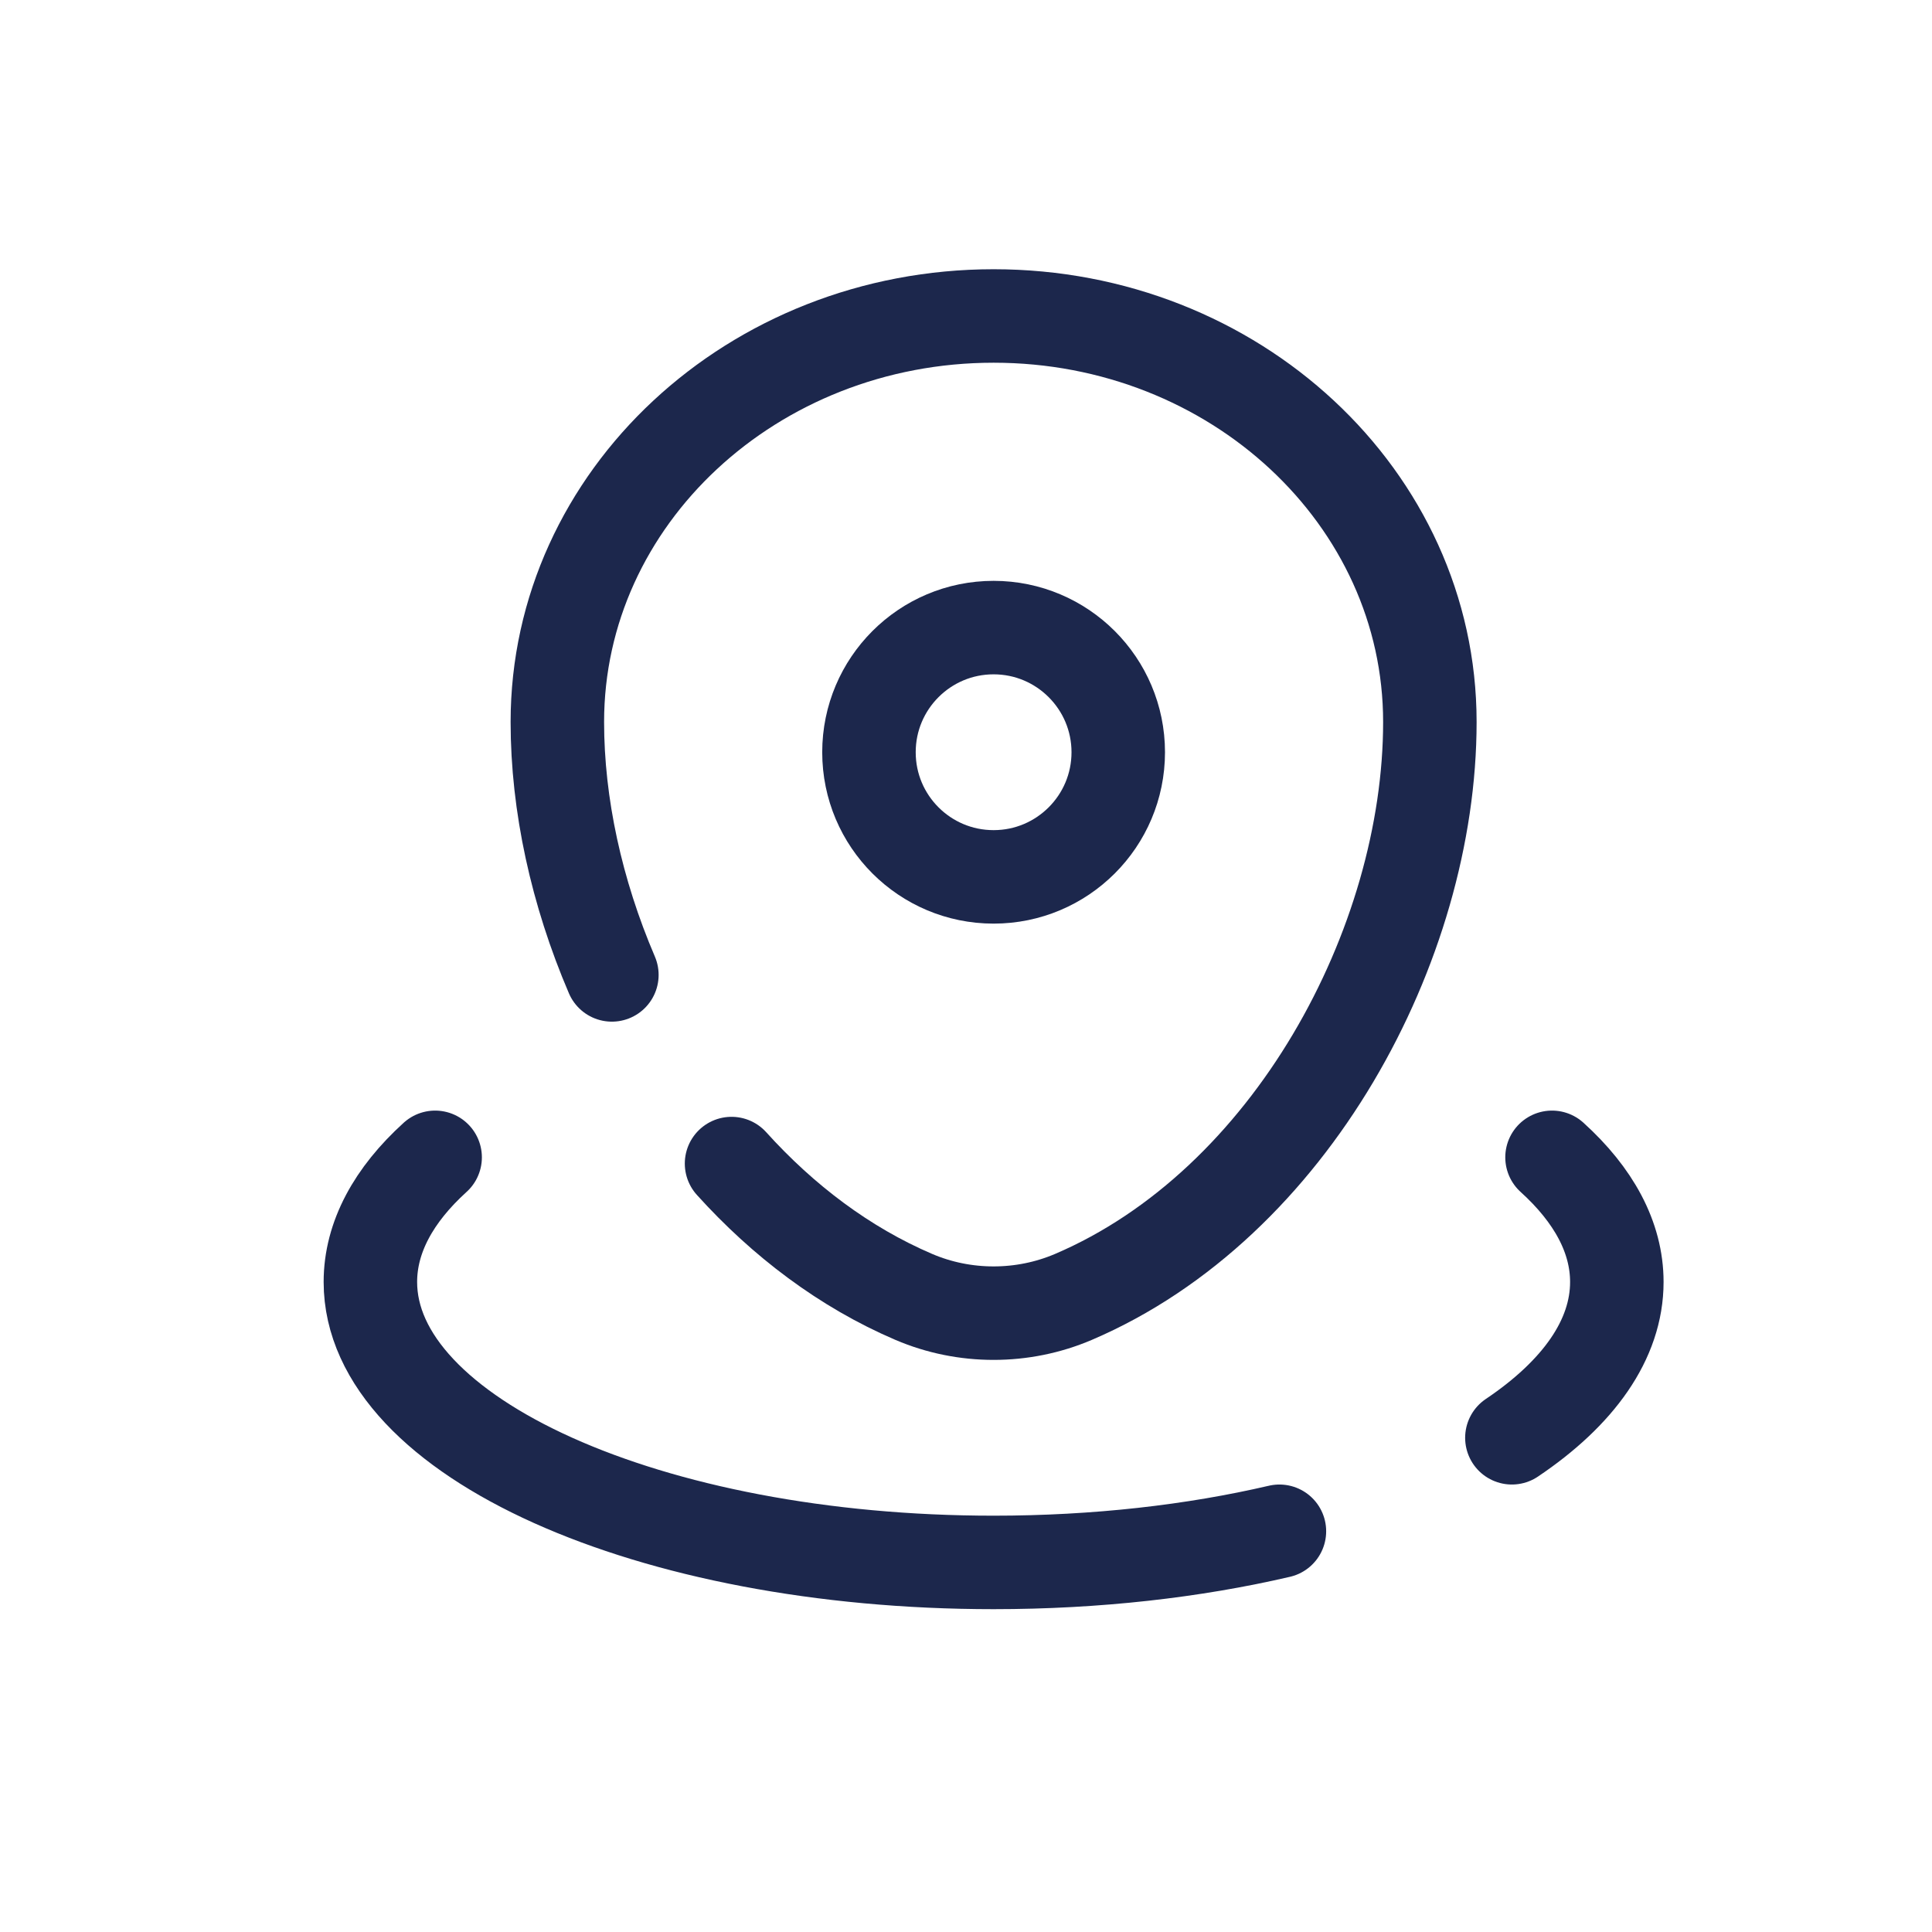
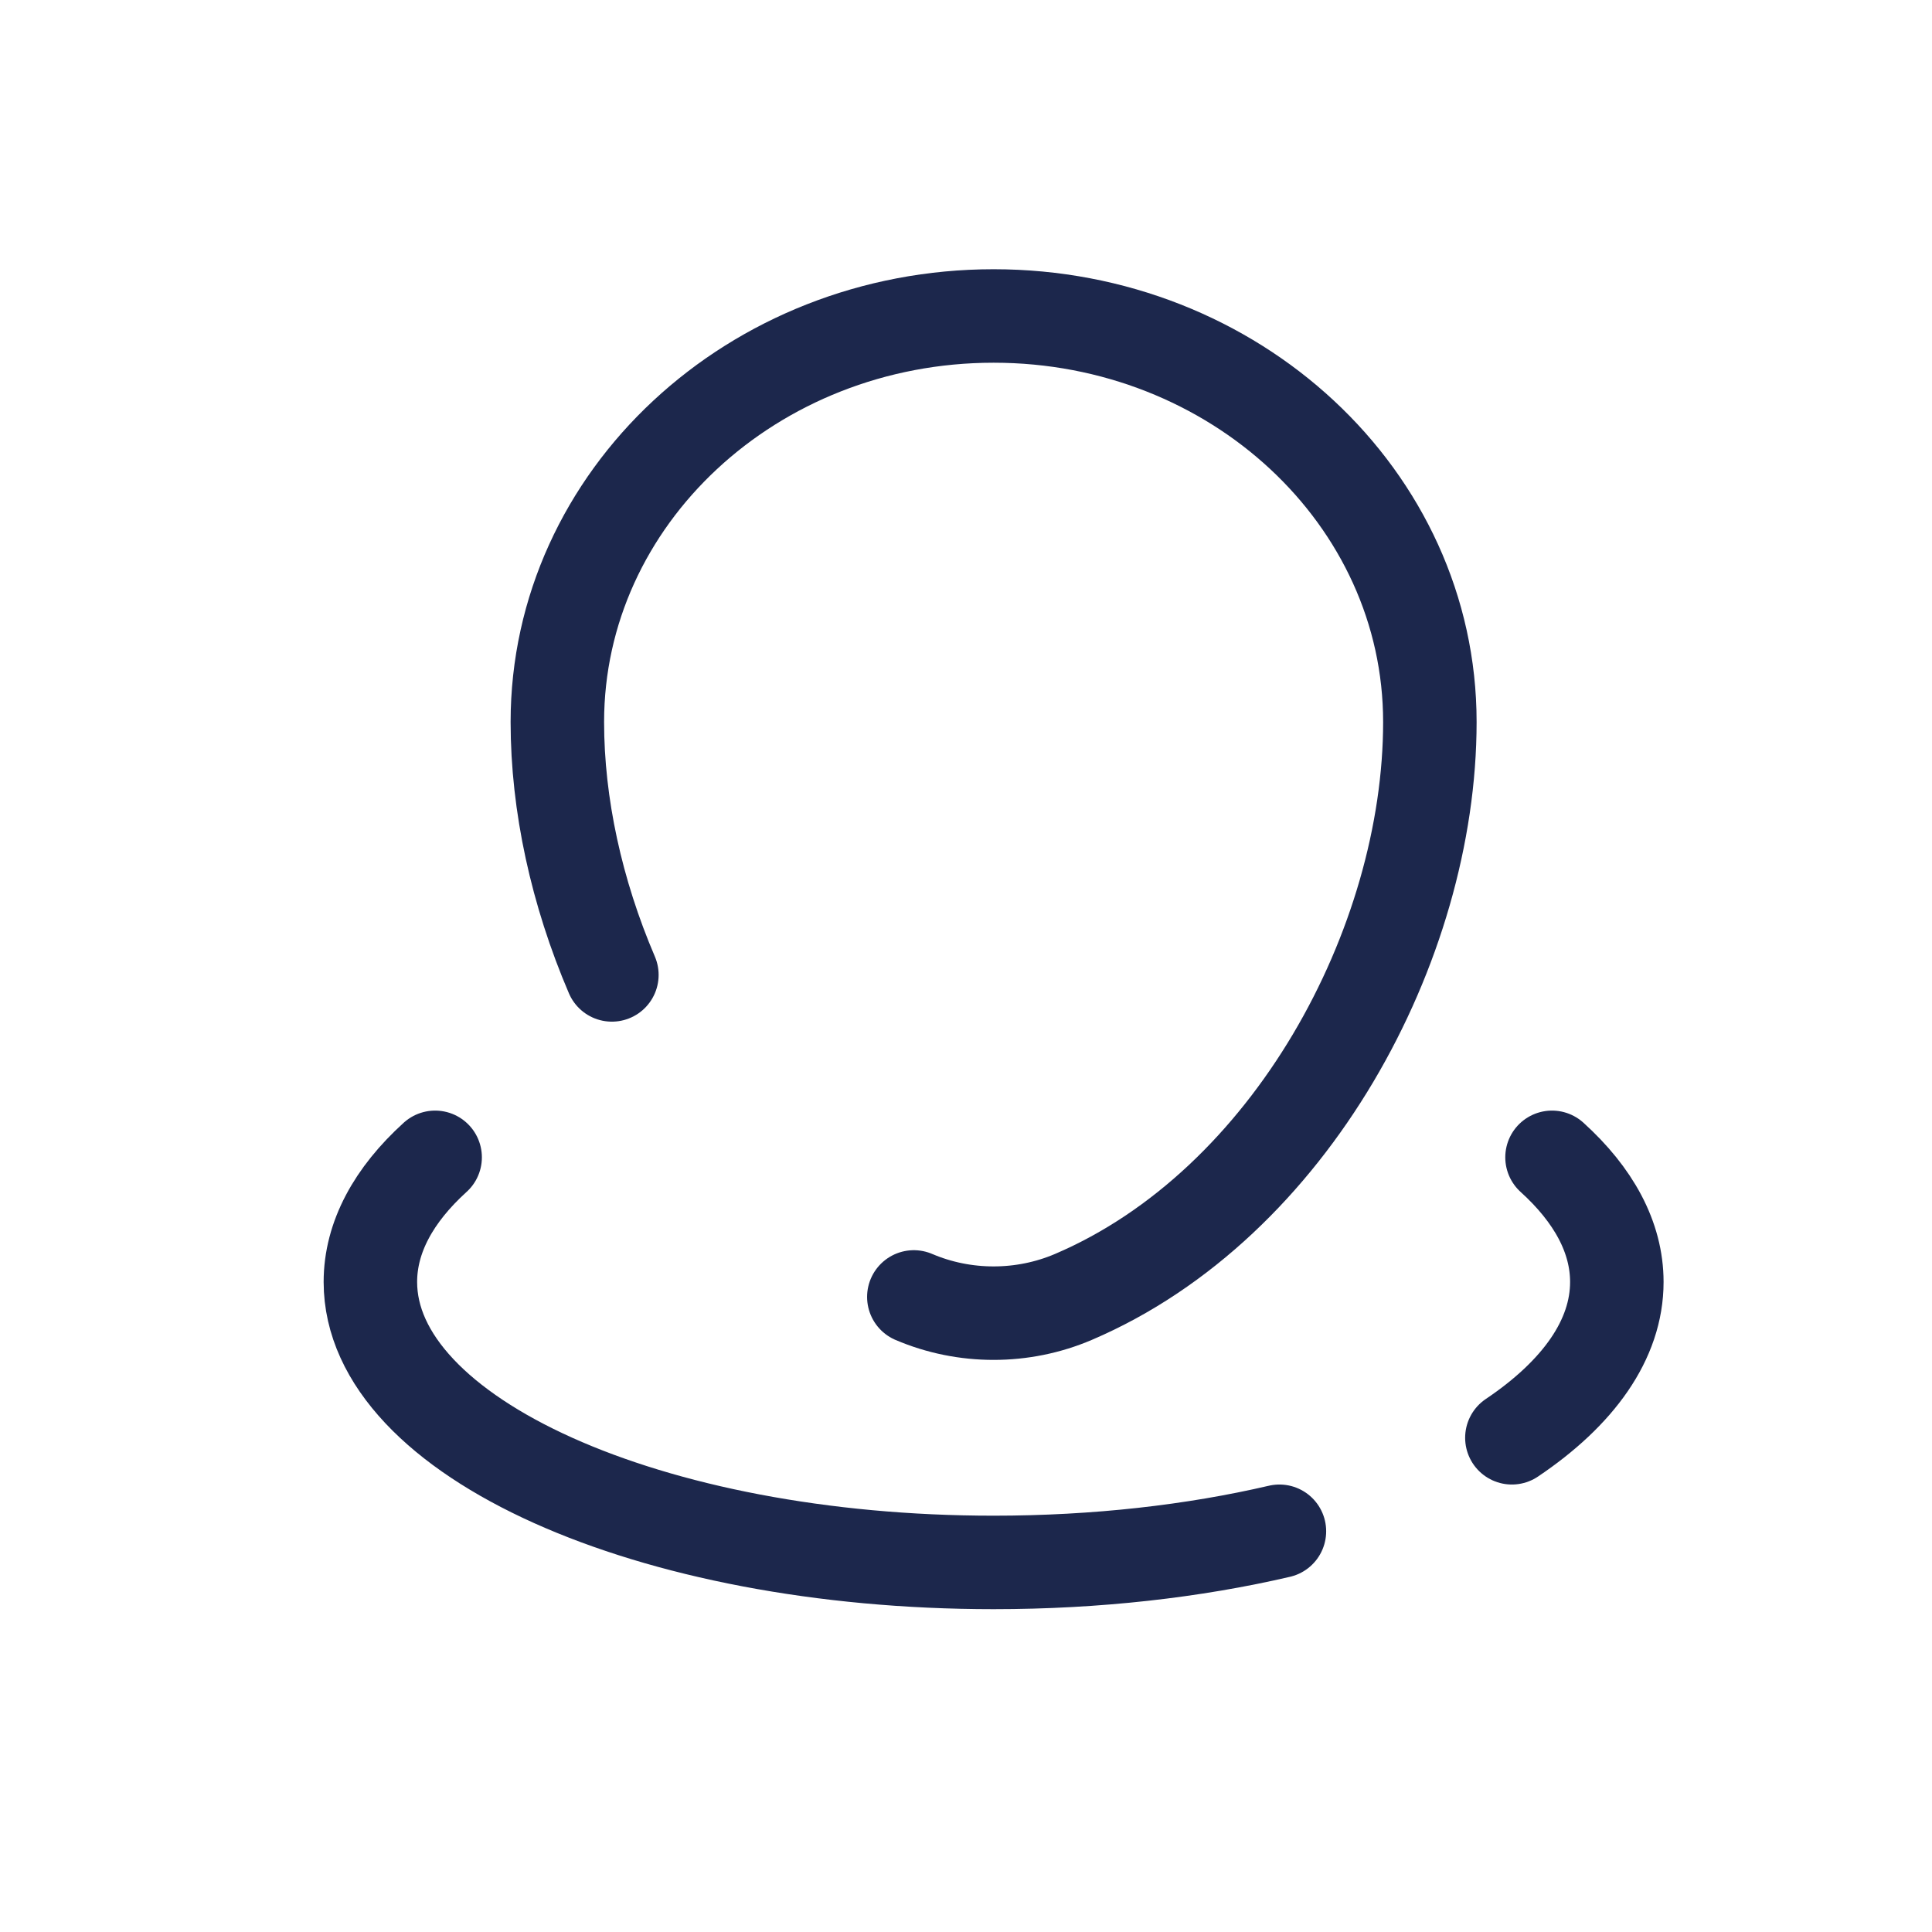
<svg xmlns="http://www.w3.org/2000/svg" width="31" height="31" viewBox="0 0 31 31" fill="none">
-   <path d="M9.818 15.643C9.251 14.32 8.943 12.911 8.943 11.585C8.943 7.987 12.077 5.07 15.943 5.07C19.809 5.07 22.943 7.987 22.943 11.585C22.943 15.155 20.709 19.32 17.223 20.81C16.41 21.157 15.475 21.157 14.663 20.81C13.55 20.334 12.564 19.585 11.738 18.67" stroke="#1C274C" stroke-width="1.5" stroke-linecap="round" />
-   <path d="M17.943 12.07C17.943 13.175 17.047 14.07 15.943 14.07C14.838 14.07 13.943 13.175 13.943 12.07C13.943 10.966 14.838 10.07 15.943 10.07C17.047 10.07 17.943 10.966 17.943 12.07Z" stroke="#1C274C" stroke-width="1.5" />
+   <path d="M9.818 15.643C9.251 14.32 8.943 12.911 8.943 11.585C8.943 7.987 12.077 5.07 15.943 5.07C19.809 5.07 22.943 7.987 22.943 11.585C22.943 15.155 20.709 19.32 17.223 20.81C16.41 21.157 15.475 21.157 14.663 20.81" stroke="#1C274C" stroke-width="1.5" stroke-linecap="round" />
  <path d="M24.903 18.57C25.569 19.173 25.943 19.852 25.943 20.57C25.943 21.495 25.323 22.355 24.259 23.07M6.982 18.57C6.317 19.173 5.943 19.852 5.943 20.57C5.943 23.056 10.42 25.07 15.943 25.07C17.596 25.07 19.155 24.89 20.529 24.57" stroke="#1C274C" stroke-width="1.5" stroke-linecap="round" />
</svg>